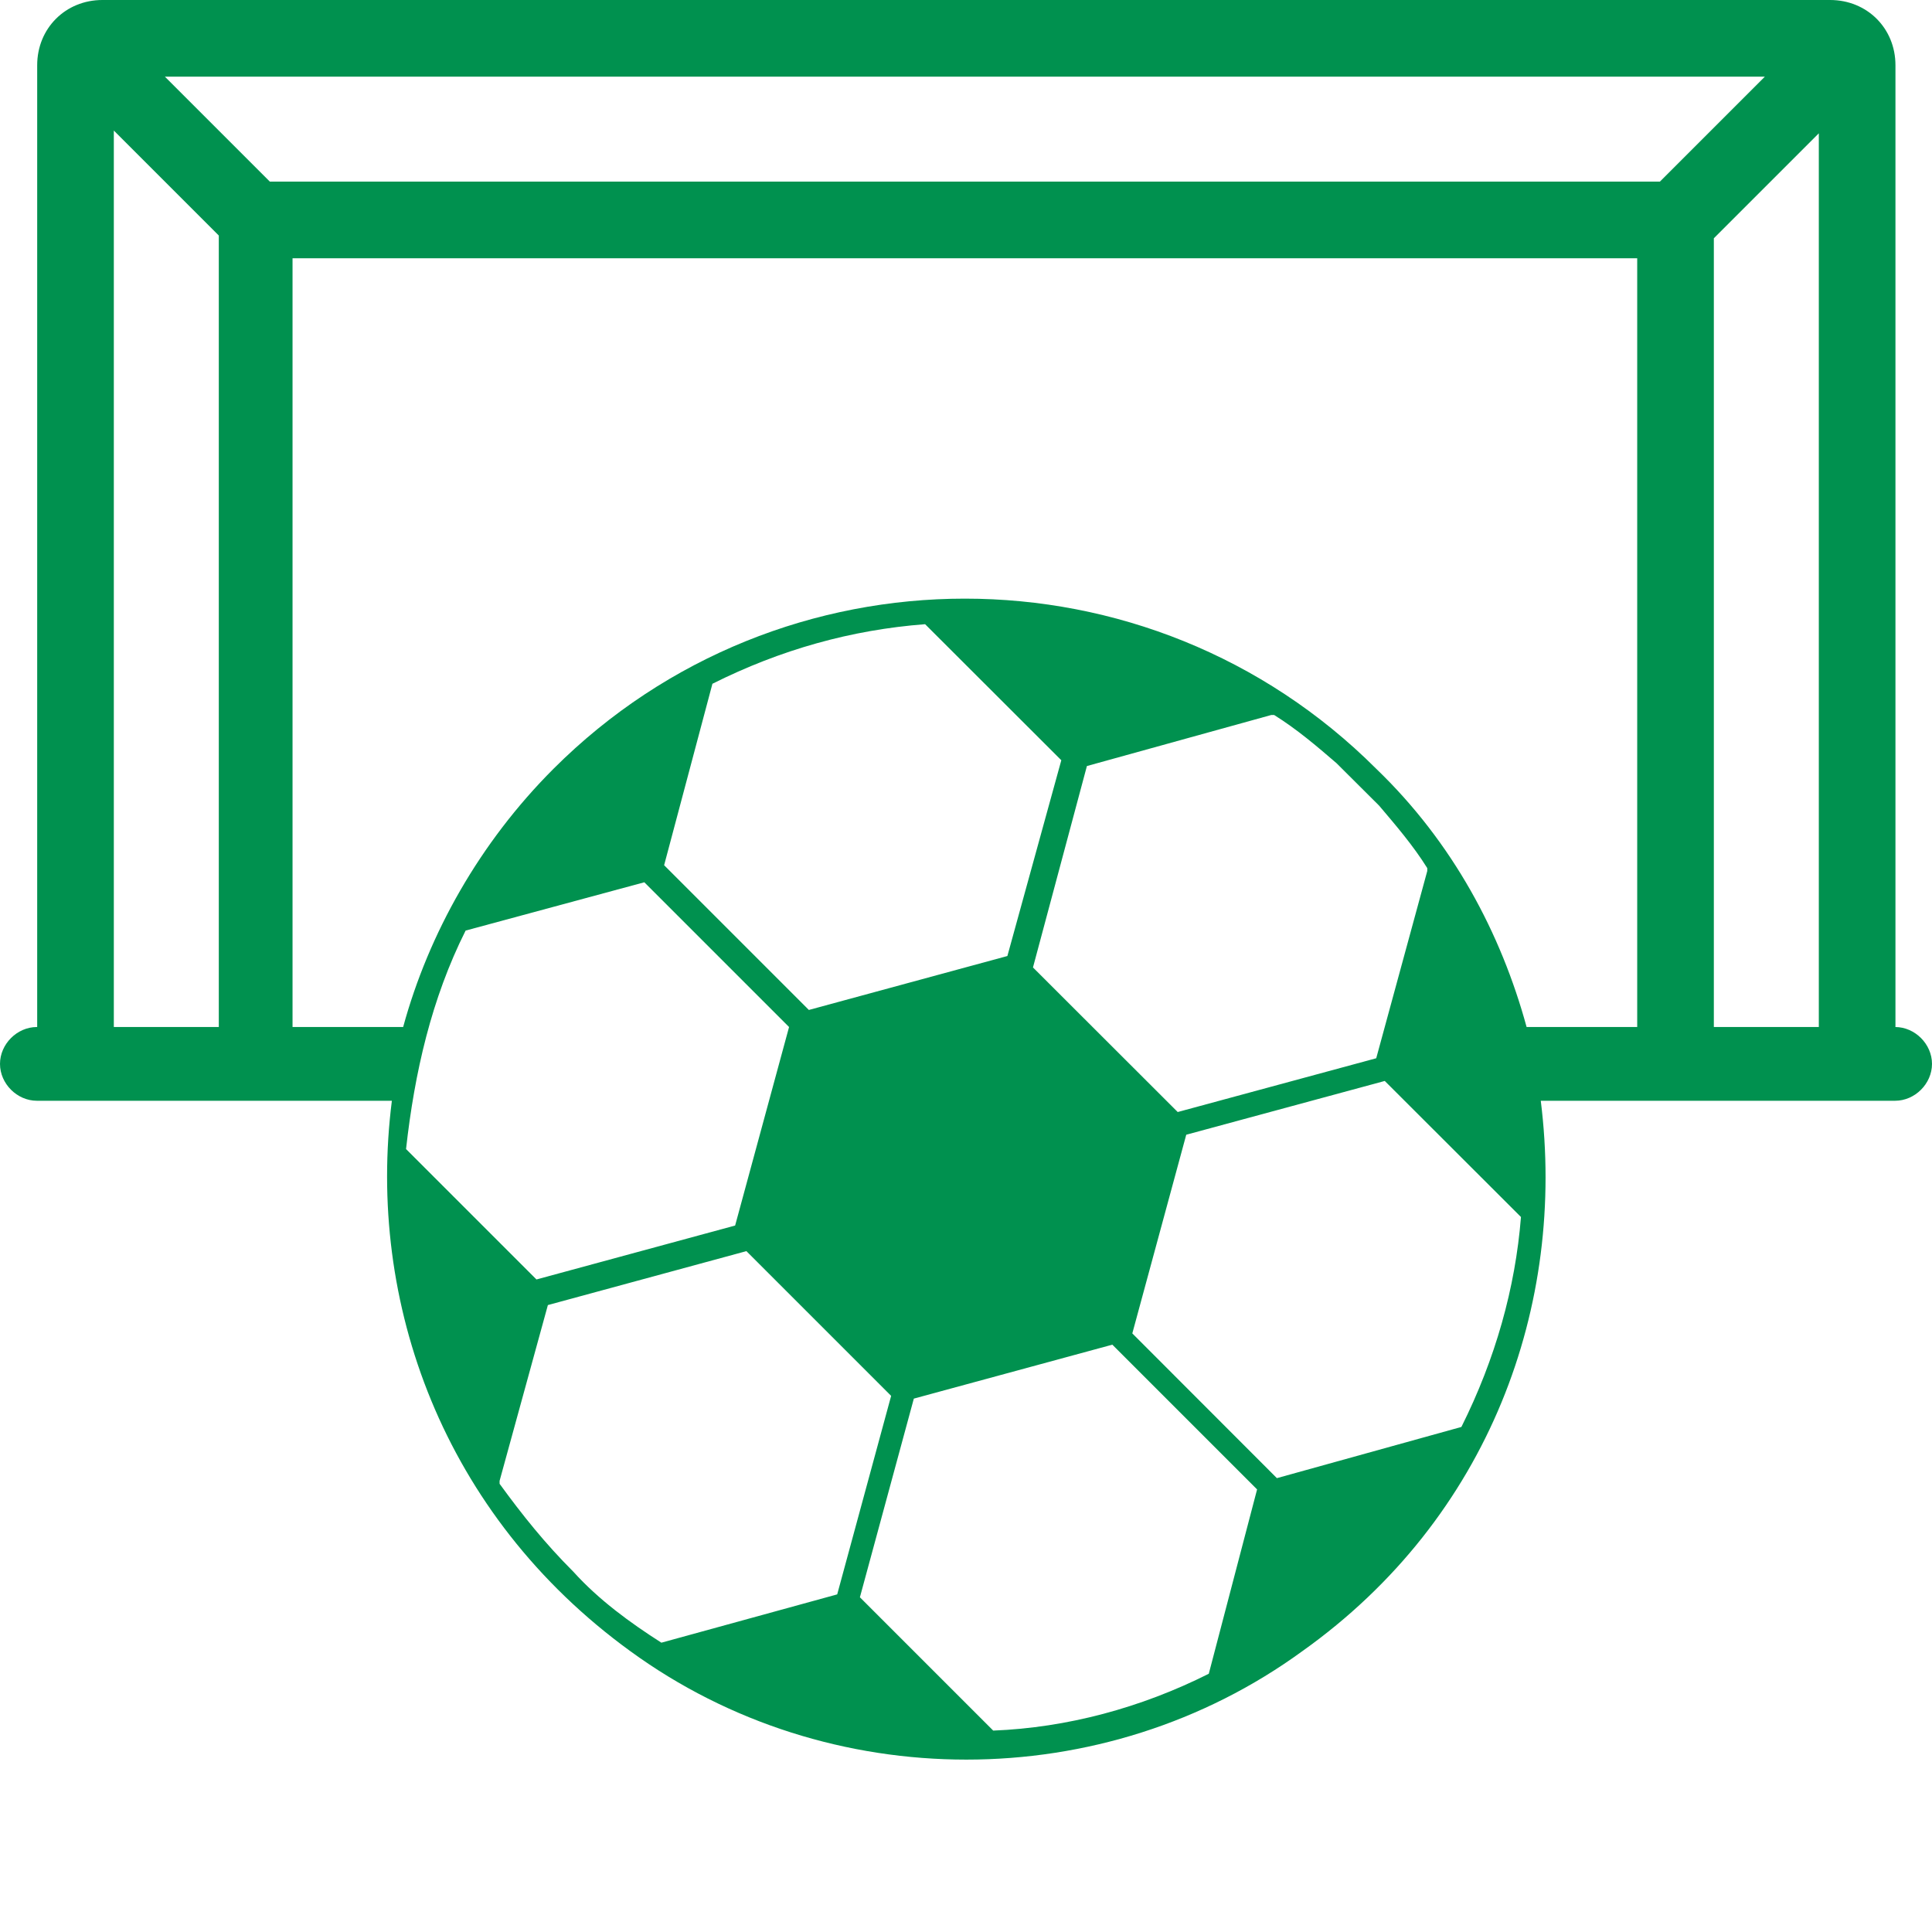
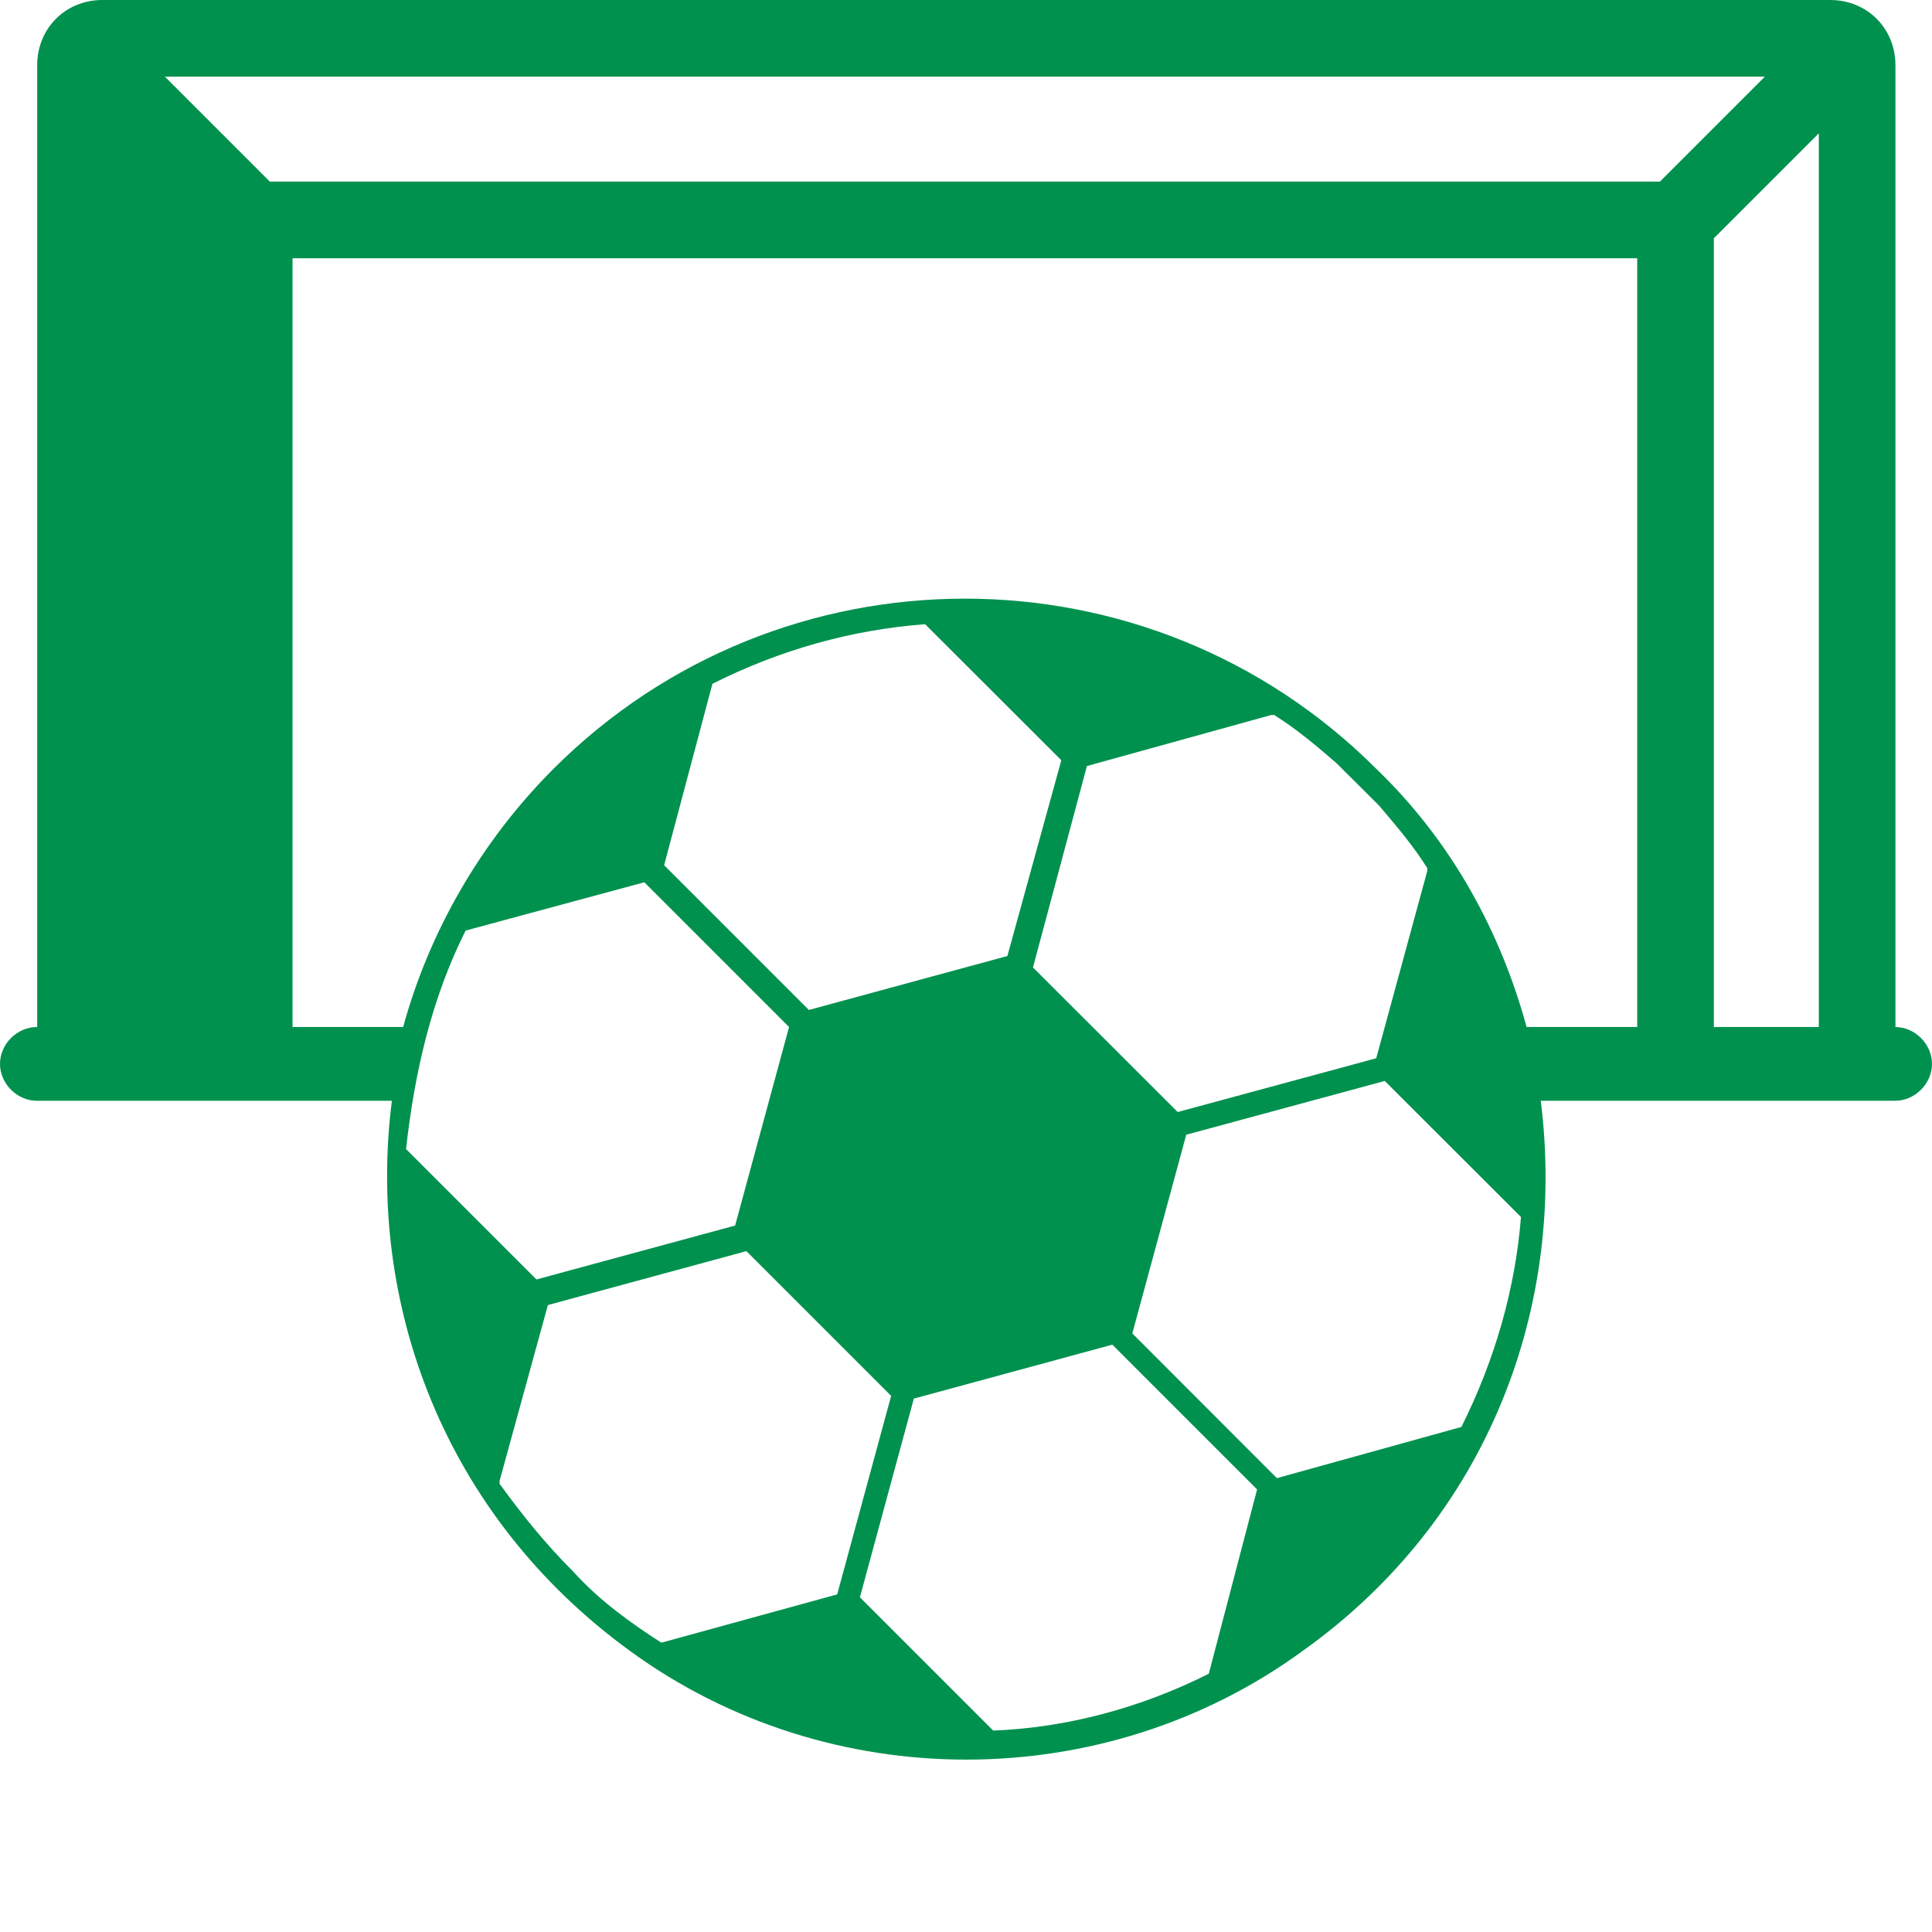
<svg xmlns="http://www.w3.org/2000/svg" width="12" height="12" viewBox="0 0 12 12" fill="none">
  <g id="Frame 1000004420">
    <g id="Group">
      <g id="Group_2">
-         <path id="Vector" d="M11.771 6.379H11.773V0.405C11.773 0.176 11.597 0 11.367 0H0.636C0.407 0 0.231 0.176 0.231 0.405V6.379H0.229C0.106 6.379 0 6.485 0 6.608C0 6.731 0.106 6.837 0.229 6.837H2.434C2.275 8.088 2.751 9.41 3.914 10.255C5.147 11.154 6.857 11.154 8.09 10.255C9.253 9.427 9.729 8.106 9.57 6.837H11.771C11.894 6.837 12 6.731 12 6.608C12 6.485 11.894 6.379 11.771 6.379ZM1.359 6.379H0.707V0.811L1.359 1.463V6.379ZM2.892 5.78L4.002 5.48L4.901 6.379L4.566 7.612L3.332 7.947L2.522 7.137C2.575 6.661 2.68 6.203 2.892 5.78ZM6.257 5.938L5.024 6.273L4.125 5.374L4.425 4.247C4.848 4.035 5.288 3.912 5.746 3.877L6.592 4.722L6.257 5.938ZM6.751 4.758L7.896 4.441H7.914C8.055 4.529 8.178 4.634 8.301 4.74L8.566 5.004C8.671 5.128 8.777 5.251 8.865 5.392V5.41L8.548 6.573L7.315 6.907L6.416 6.009L6.751 4.758ZM4.108 10.203C3.914 10.079 3.72 9.938 3.561 9.762C3.385 9.586 3.244 9.41 3.103 9.216V9.198L3.403 8.106L4.636 7.771L5.535 8.67L5.2 9.903L4.108 10.203ZM7.508 10.396C7.086 10.608 6.627 10.731 6.169 10.749L5.341 9.921L5.676 8.687L6.909 8.352L7.808 9.251L7.508 10.396ZM9.077 8.863L7.931 9.181L7.033 8.282L7.368 7.048L8.601 6.714L9.447 7.559C9.412 8 9.288 8.441 9.077 8.863ZM10.169 6.379H9.482C9.323 5.797 9.024 5.233 8.548 4.775C7.138 3.366 4.848 3.366 3.438 4.775C2.98 5.233 2.663 5.797 2.504 6.379H1.817V1.604H10.169V6.379ZM1.676 1.128L1.024 0.476H10.962L10.31 1.128H1.676ZM11.297 6.379H10.645V1.48L11.297 0.828V6.379Z" fill="#00914F" />
+         <path id="Vector" d="M11.771 6.379H11.773V0.405C11.773 0.176 11.597 0 11.367 0H0.636C0.407 0 0.231 0.176 0.231 0.405V6.379H0.229C0.106 6.379 0 6.485 0 6.608C0 6.731 0.106 6.837 0.229 6.837H2.434C2.275 8.088 2.751 9.41 3.914 10.255C5.147 11.154 6.857 11.154 8.09 10.255C9.253 9.427 9.729 8.106 9.57 6.837H11.771C11.894 6.837 12 6.731 12 6.608C12 6.485 11.894 6.379 11.771 6.379ZM1.359 6.379V0.811L1.359 1.463V6.379ZM2.892 5.78L4.002 5.48L4.901 6.379L4.566 7.612L3.332 7.947L2.522 7.137C2.575 6.661 2.68 6.203 2.892 5.78ZM6.257 5.938L5.024 6.273L4.125 5.374L4.425 4.247C4.848 4.035 5.288 3.912 5.746 3.877L6.592 4.722L6.257 5.938ZM6.751 4.758L7.896 4.441H7.914C8.055 4.529 8.178 4.634 8.301 4.74L8.566 5.004C8.671 5.128 8.777 5.251 8.865 5.392V5.41L8.548 6.573L7.315 6.907L6.416 6.009L6.751 4.758ZM4.108 10.203C3.914 10.079 3.72 9.938 3.561 9.762C3.385 9.586 3.244 9.41 3.103 9.216V9.198L3.403 8.106L4.636 7.771L5.535 8.67L5.2 9.903L4.108 10.203ZM7.508 10.396C7.086 10.608 6.627 10.731 6.169 10.749L5.341 9.921L5.676 8.687L6.909 8.352L7.808 9.251L7.508 10.396ZM9.077 8.863L7.931 9.181L7.033 8.282L7.368 7.048L8.601 6.714L9.447 7.559C9.412 8 9.288 8.441 9.077 8.863ZM10.169 6.379H9.482C9.323 5.797 9.024 5.233 8.548 4.775C7.138 3.366 4.848 3.366 3.438 4.775C2.98 5.233 2.663 5.797 2.504 6.379H1.817V1.604H10.169V6.379ZM1.676 1.128L1.024 0.476H10.962L10.31 1.128H1.676ZM11.297 6.379H10.645V1.48L11.297 0.828V6.379Z" fill="#00914F" />
      </g>
    </g>
  </g>
</svg>